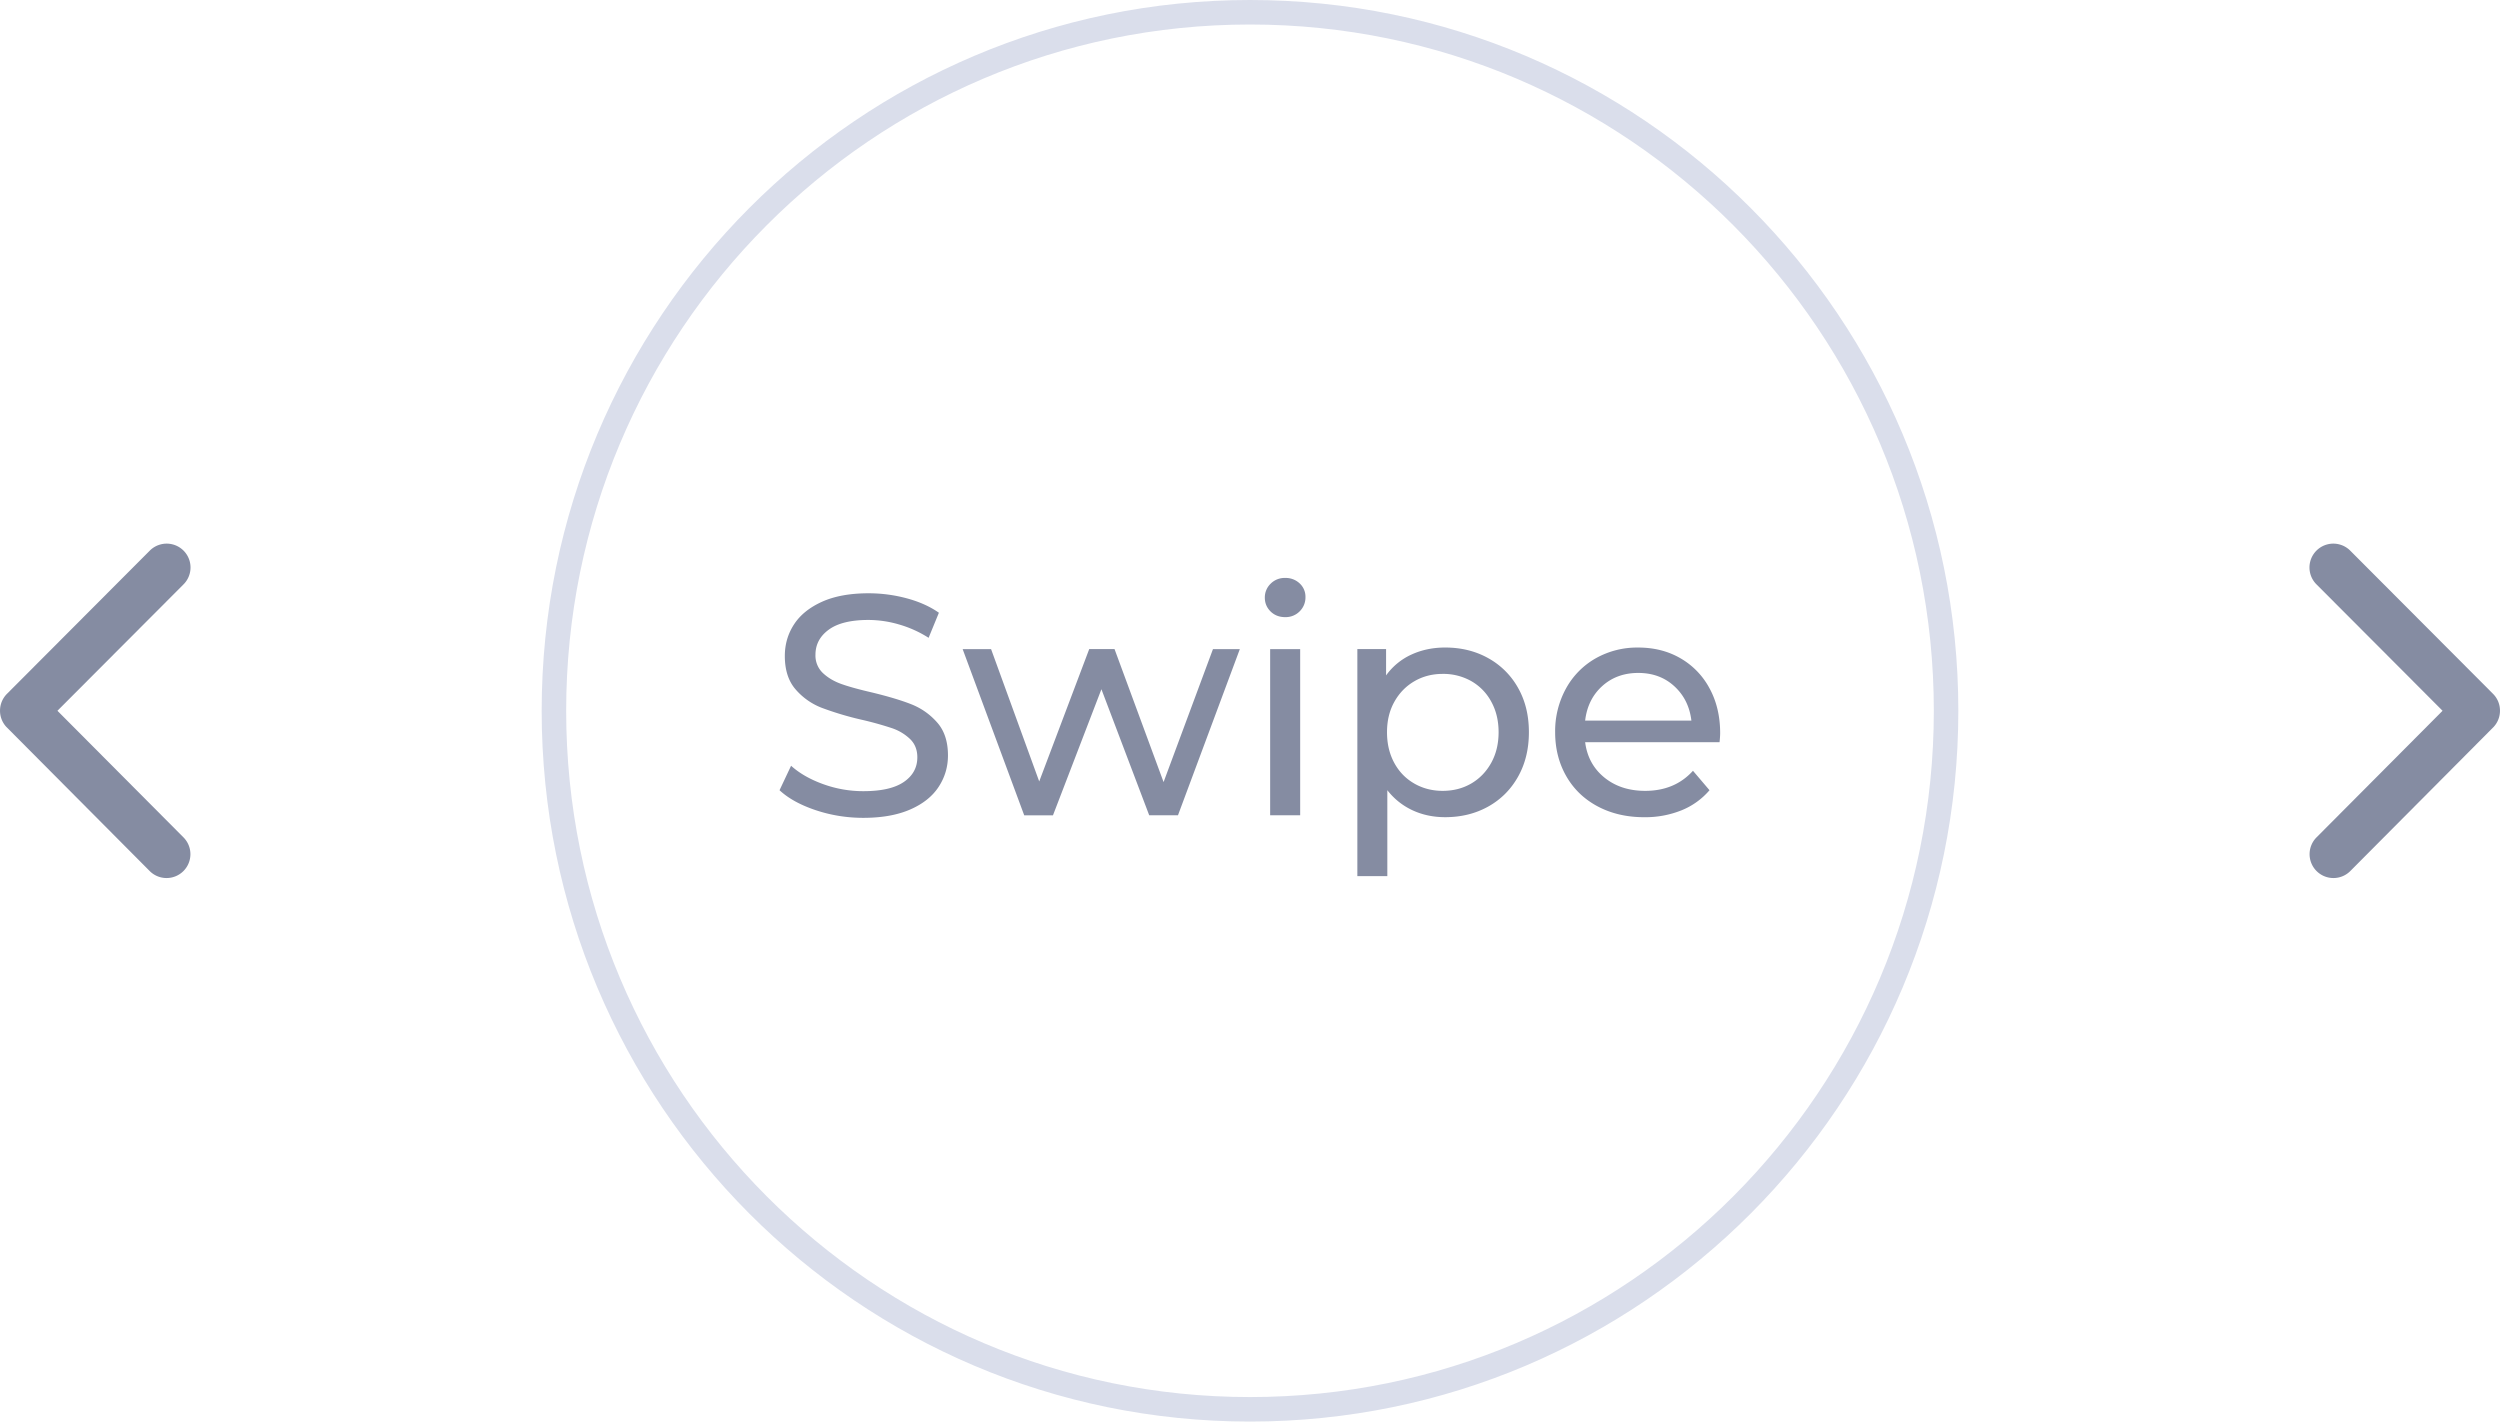
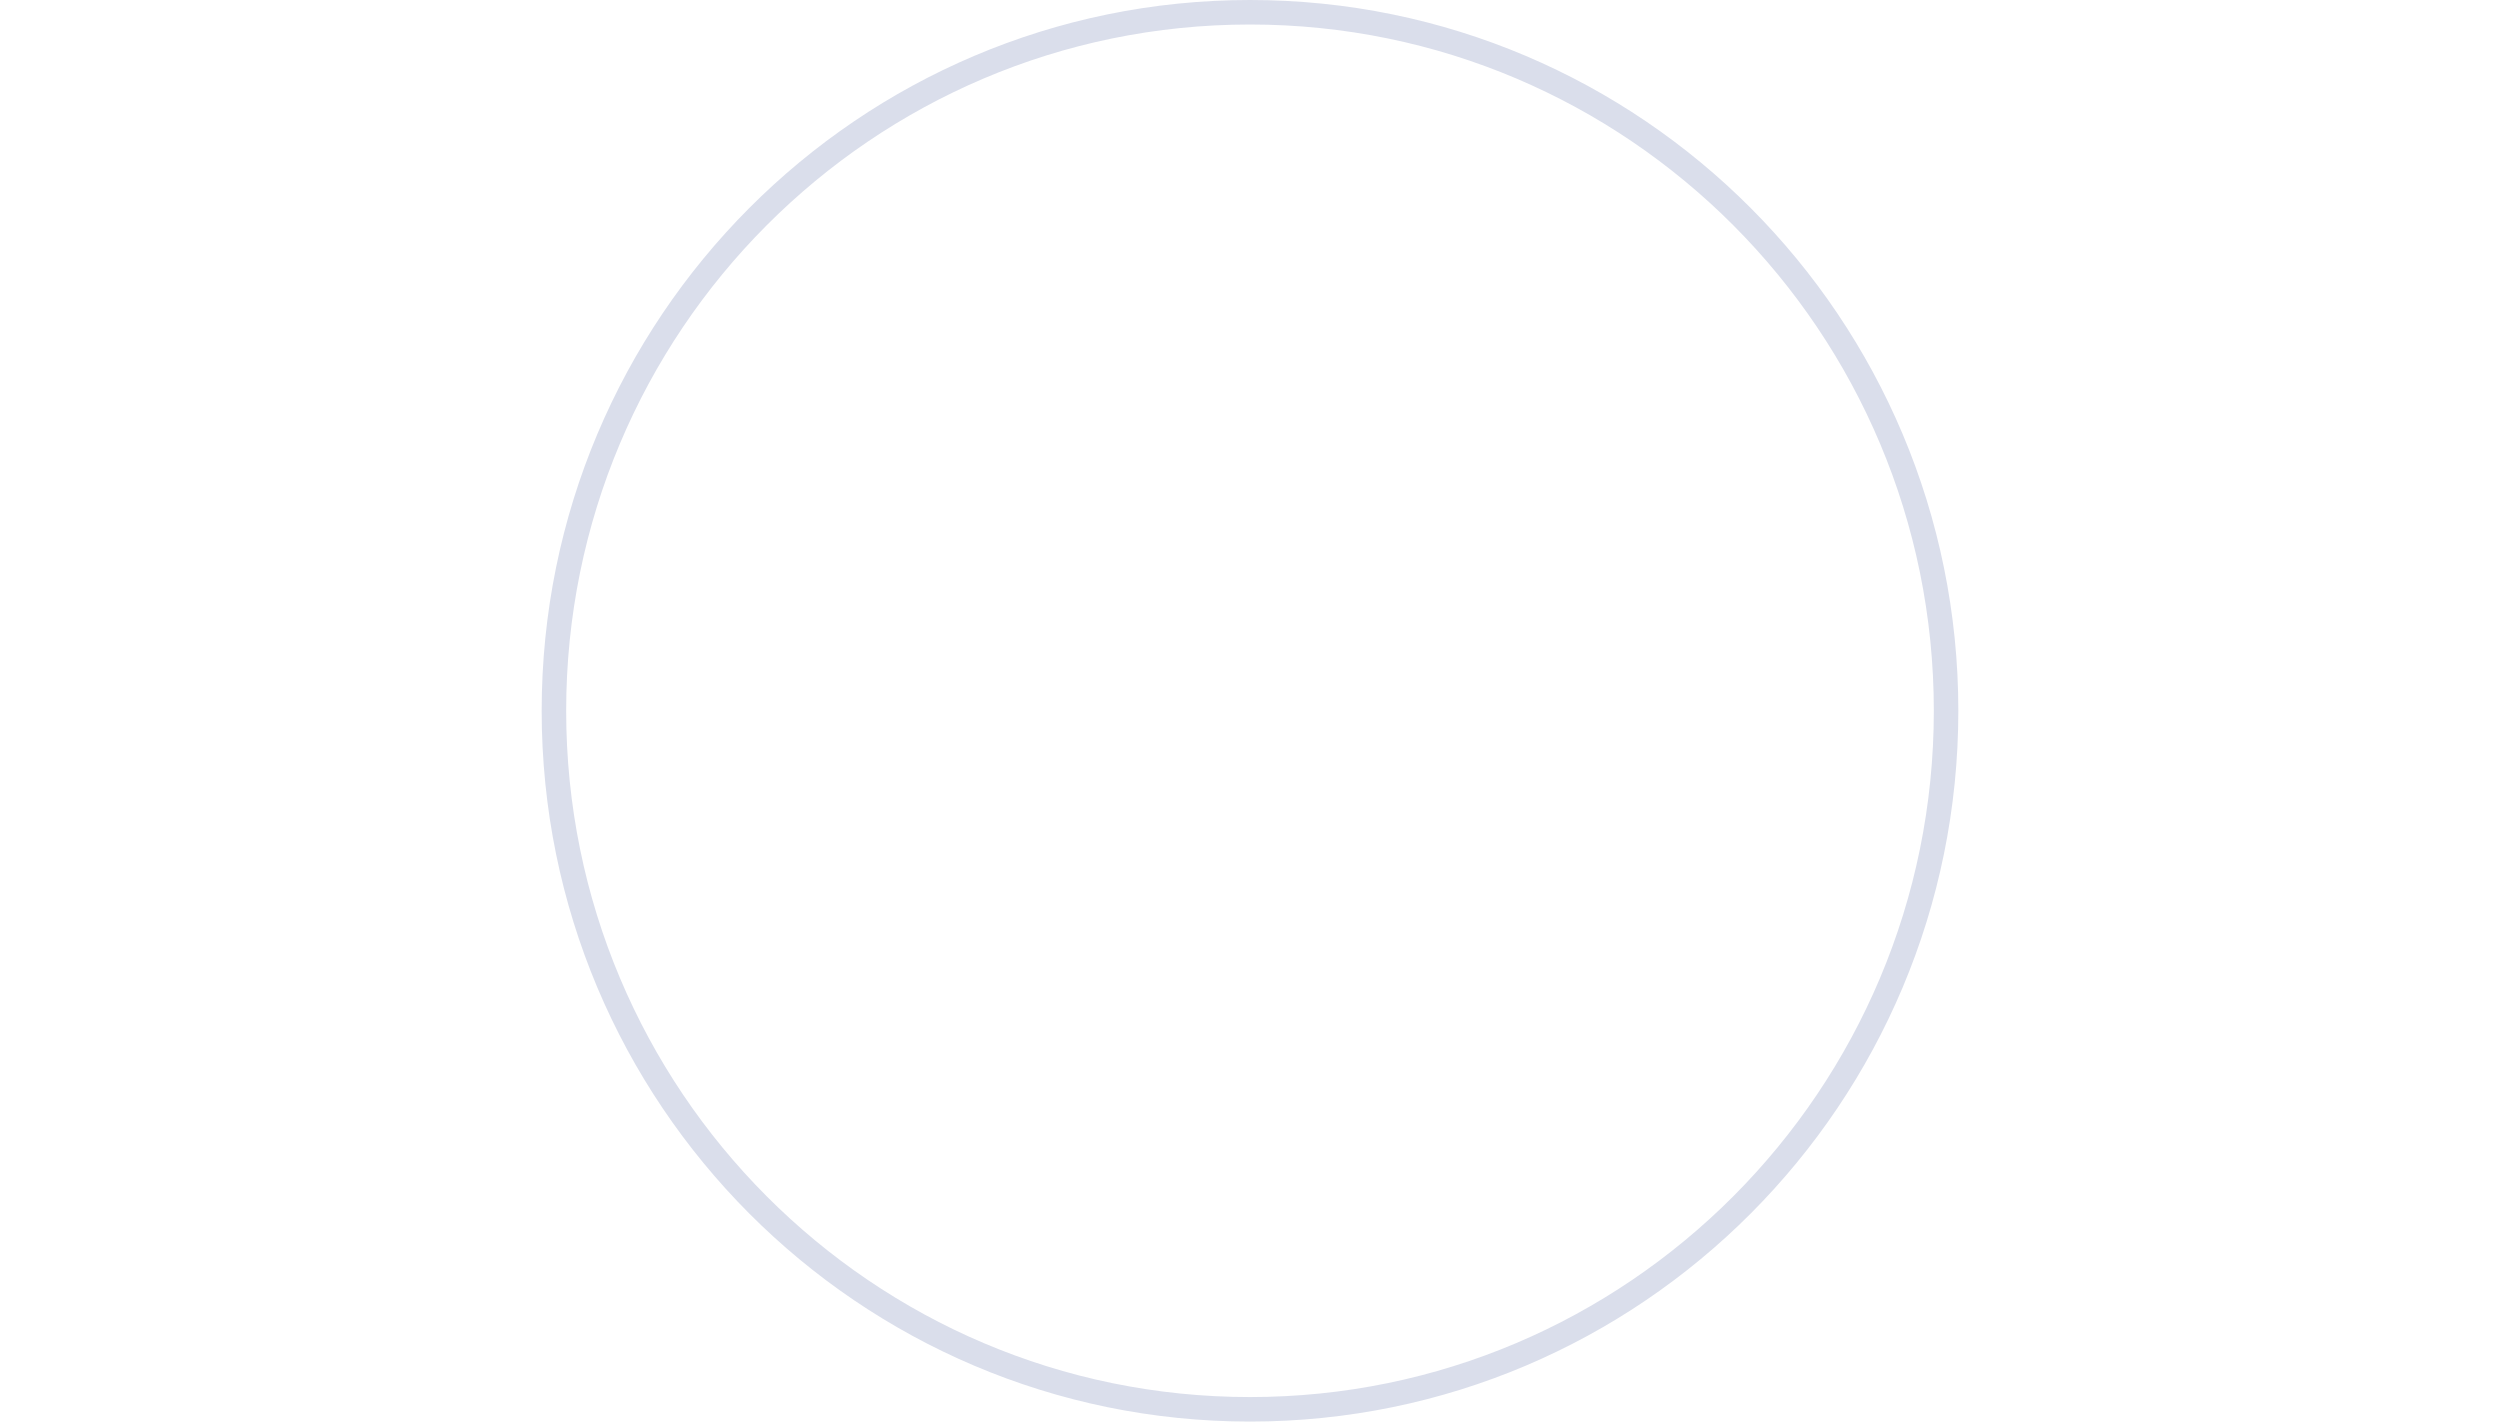
<svg xmlns="http://www.w3.org/2000/svg" width="102" height="58" fill="none">
  <path d="M79.4 29c0 15.742-12.717 28.5-28.4 28.5-15.684 0-28.4-12.758-28.4-28.5S35.316.5 51 .5C66.683.5 79.4 13.258 79.4 29z" stroke="#DADEEB" />
-   <path fill-rule="evenodd" clip-rule="evenodd" d="M52.434 25.179a.803.803 0 00.593-.237.793.793 0 00.236-.582.736.736 0 00-.236-.556.827.827 0 00-.593-.224.803.803 0 00-.593.236.778.778 0 00-.236.57c0 .221.08.409.236.563.158.153.355.23.593.23zm-15.3 7.849c-.518.226-1.156.34-1.912.34-.672 0-1.32-.105-1.945-.314-.624-.21-1.115-.48-1.472-.813l.471-.998c.34.307.776.557 1.307.749a4.788 4.788 0 001.639.288c.74 0 1.292-.126 1.657-.378.366-.252.548-.586.548-1.004 0-.307-.1-.557-.3-.749a1.982 1.982 0 00-.739-.441 13.535 13.535 0 00-1.243-.345 12.776 12.776 0 01-1.625-.487 2.689 2.689 0 01-1.059-.748c-.293-.337-.44-.791-.44-1.363 0-.477.126-.908.377-1.292.25-.384.63-.69 1.14-.921.51-.23 1.144-.346 1.9-.346a5.99 5.99 0 011.556.205c.51.137.948.333 1.313.589l-.42 1.023a4.607 4.607 0 00-1.2-.543 4.458 4.458 0 00-1.249-.186c-.722 0-1.264.132-1.625.397-.361.264-.542.605-.542 1.023a.98.98 0 00.306.749c.204.191.457.34.759.447.301.107.711.22 1.23.34.671.162 1.211.324 1.62.486.407.162.758.409 1.051.742.293.332.44.78.44 1.343 0 .47-.128.898-.383 1.286s-.641.695-1.16.921zm7.803-4.906l-1.976 5.143h-1.173l-2.512-6.781h1.16l1.964 5.399 2.04-5.4h1.033l2.001 5.426 2.015-5.425h1.096l-2.524 6.78h-1.173l-1.95-5.143zm8.11-1.638v6.78h-1.225v-6.78h1.224zm3.556 9.263V32.24c.28.358.623.631 1.027.819.404.188.848.282 1.332.282.655 0 1.241-.145 1.76-.435.518-.29.924-.698 1.217-1.222.294-.525.44-1.128.44-1.81 0-.683-.146-1.284-.44-1.805a3.124 3.124 0 00-1.217-1.215c-.519-.29-1.105-.435-1.76-.435-.501 0-.96.096-1.377.288a2.6 2.6 0 00-1.033.85v-1.074H55.38v9.263h1.224zm1.097-3.78c.348.2.735.3 1.16.3.434 0 .823-.1 1.167-.3.344-.201.616-.483.816-.845.2-.363.3-.779.3-1.248s-.1-.885-.3-1.247a2.117 2.117 0 00-.816-.838 2.314 2.314 0 00-1.167-.294c-.425 0-.81.1-1.154.3-.344.2-.616.48-.816.838-.2.358-.3.772-.3 1.241 0 .47.098.885.294 1.248.195.362.467.644.816.844zm9.384 1.375a3.96 3.96 0 001.524-.282 2.96 2.96 0 001.14-.819l-.675-.793c-.493.546-1.143.819-1.95.819-.664 0-1.218-.181-1.665-.544-.446-.363-.707-.842-.784-1.44h5.483c.017-.153.025-.277.025-.37 0-.683-.142-1.288-.427-1.817a3.095 3.095 0 00-1.186-1.235c-.505-.294-1.081-.441-1.727-.441a3.44 3.44 0 00-1.74.441 3.156 3.156 0 00-1.212 1.235 3.604 3.604 0 00-.44 1.778c0 .666.151 1.263.453 1.792.302.528.729.94 1.281 1.234.553.294 1.186.442 1.9.442zm-2.41-3.941h4.335c-.068-.572-.3-1.038-.695-1.401-.395-.363-.886-.544-1.472-.544-.587 0-1.078.18-1.473.538-.395.358-.627.827-.695 1.407z" fill="#858CA2" />
-   <path d="M99.657 29l-5.145-5.158a.973.973 0 111.376-1.377l5.829 5.845c.368.37.376.962.028 1.344l-5.853 5.885a.97.97 0 01-.688.285.973.973 0 01-.688-1.661L99.656 29zM2.343 29l5.145-5.158a.973.973 0 10-1.376-1.377L.283 28.31a.976.976 0 00-.028 1.344l5.853 5.885a.97.97 0 00.688.285.973.973 0 00.688-1.661L2.344 29z" fill="#858CA2" />
</svg>